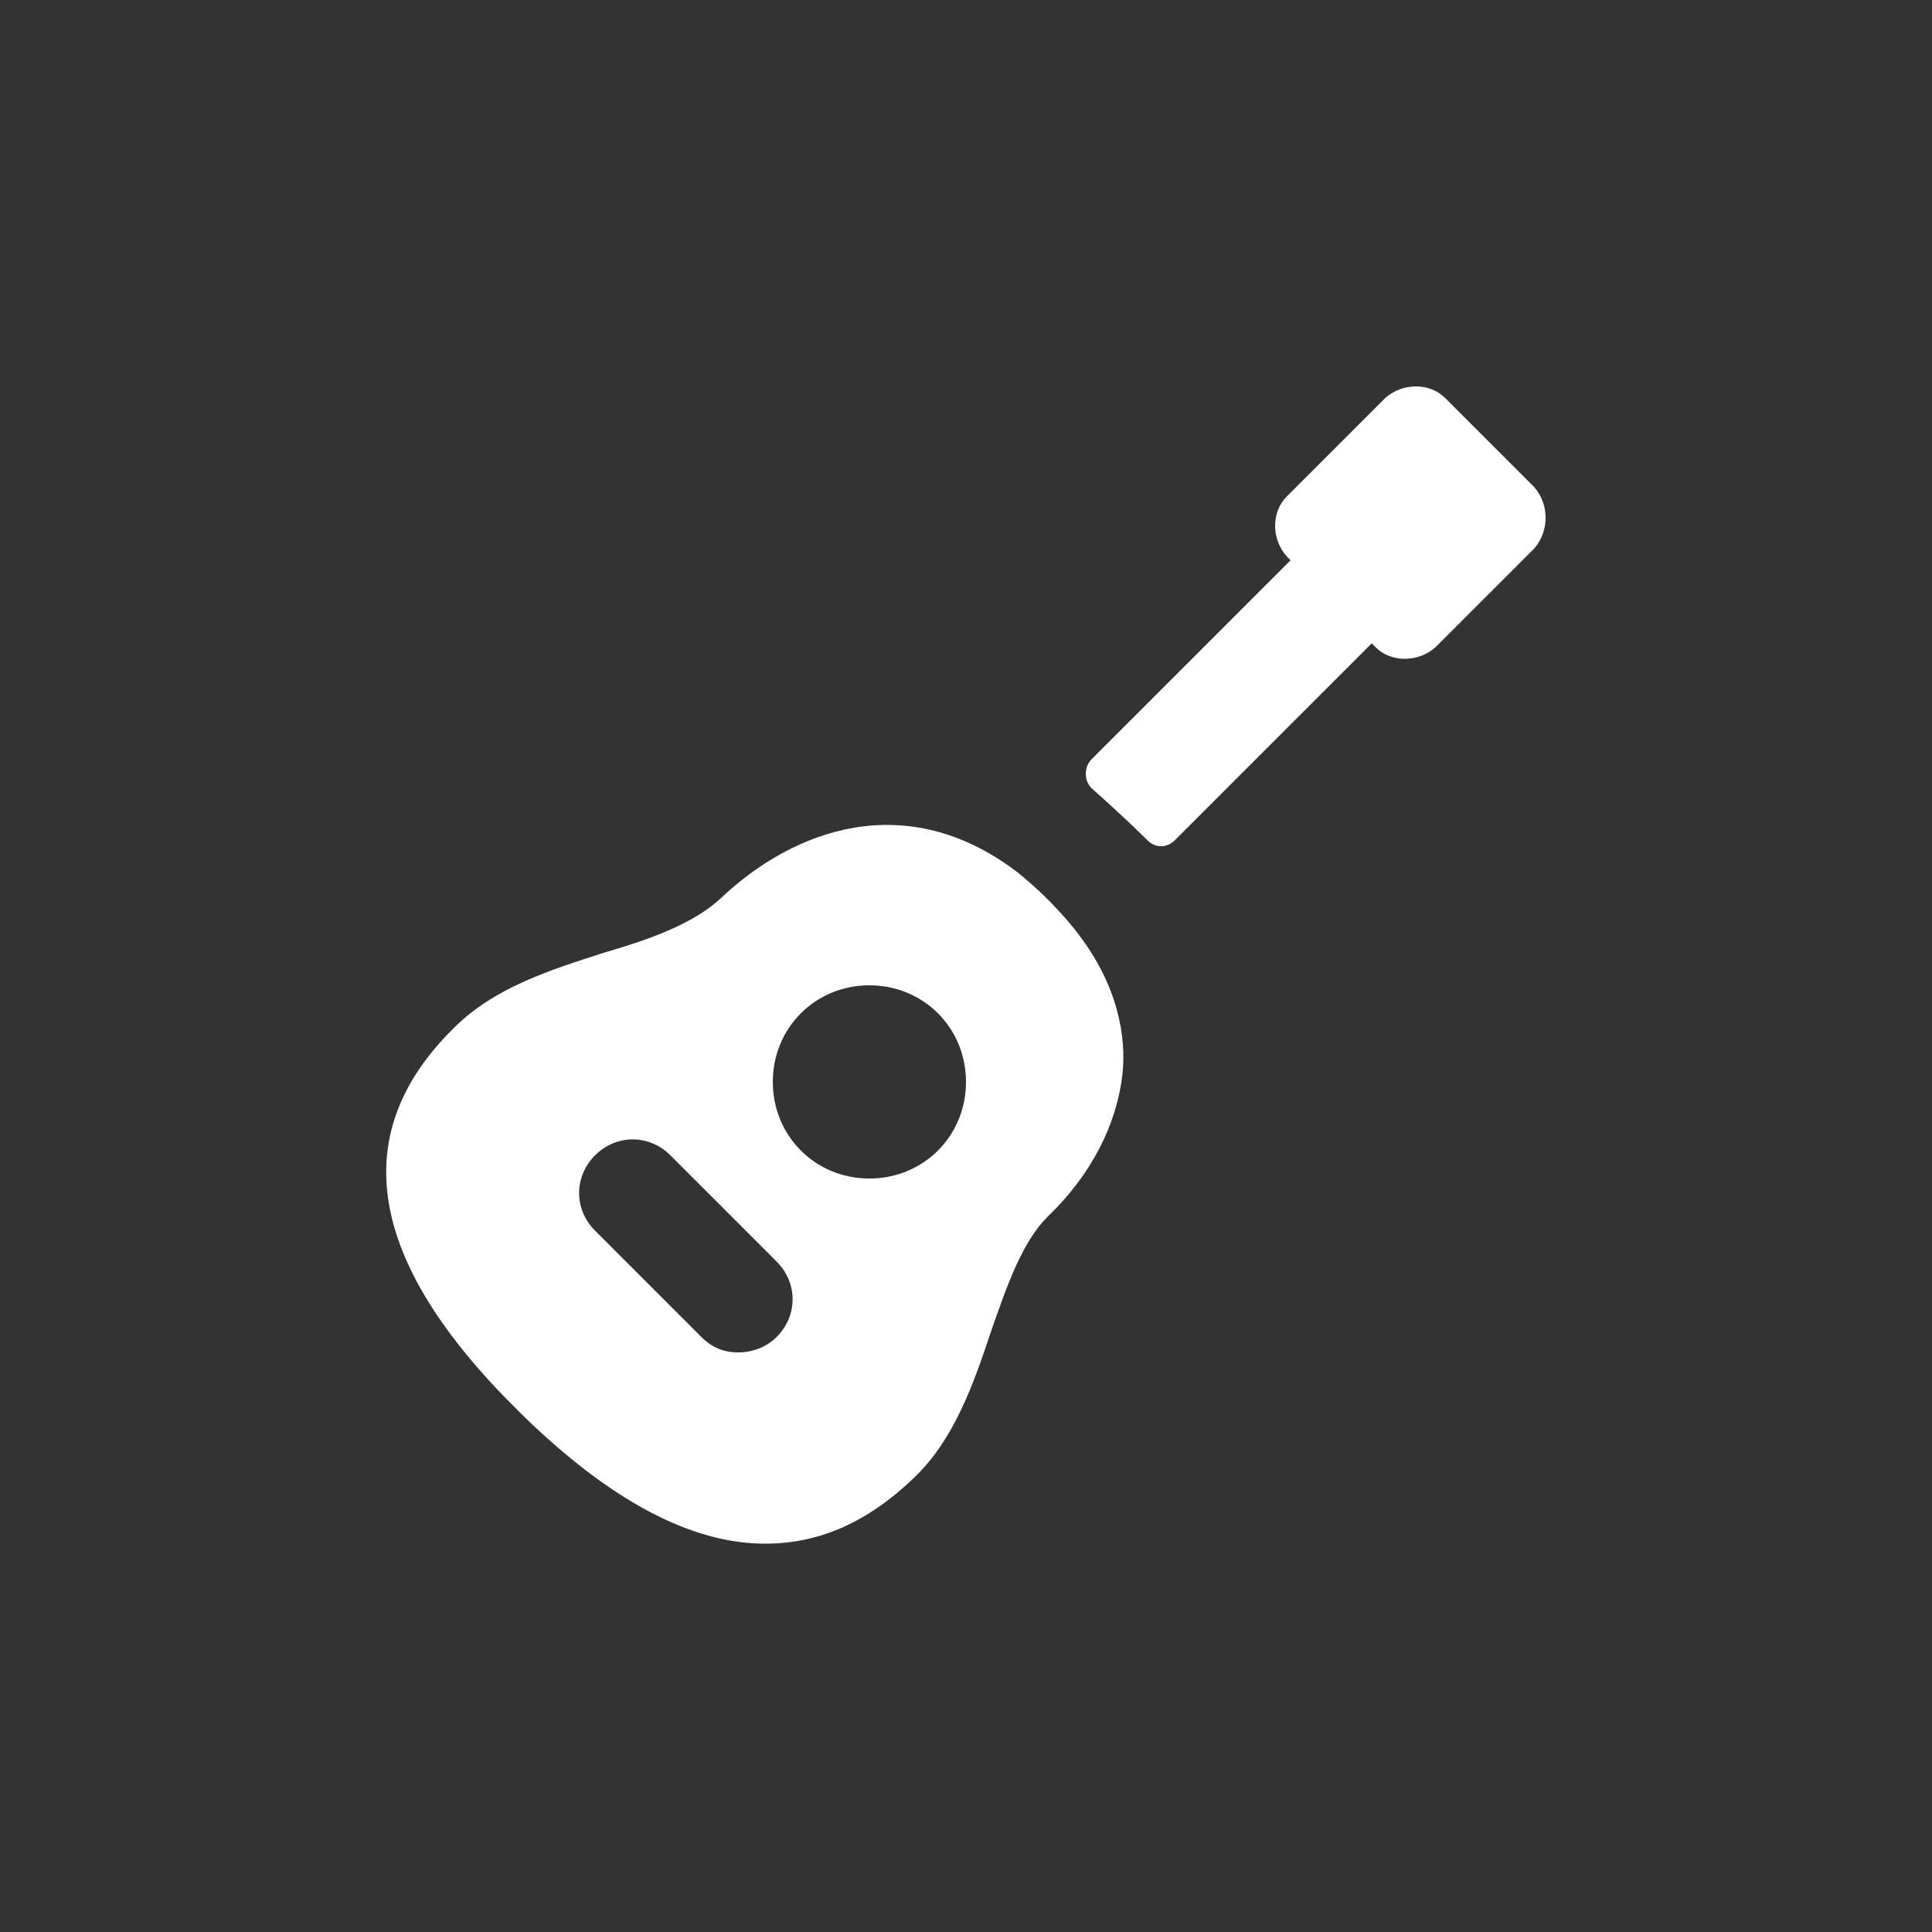
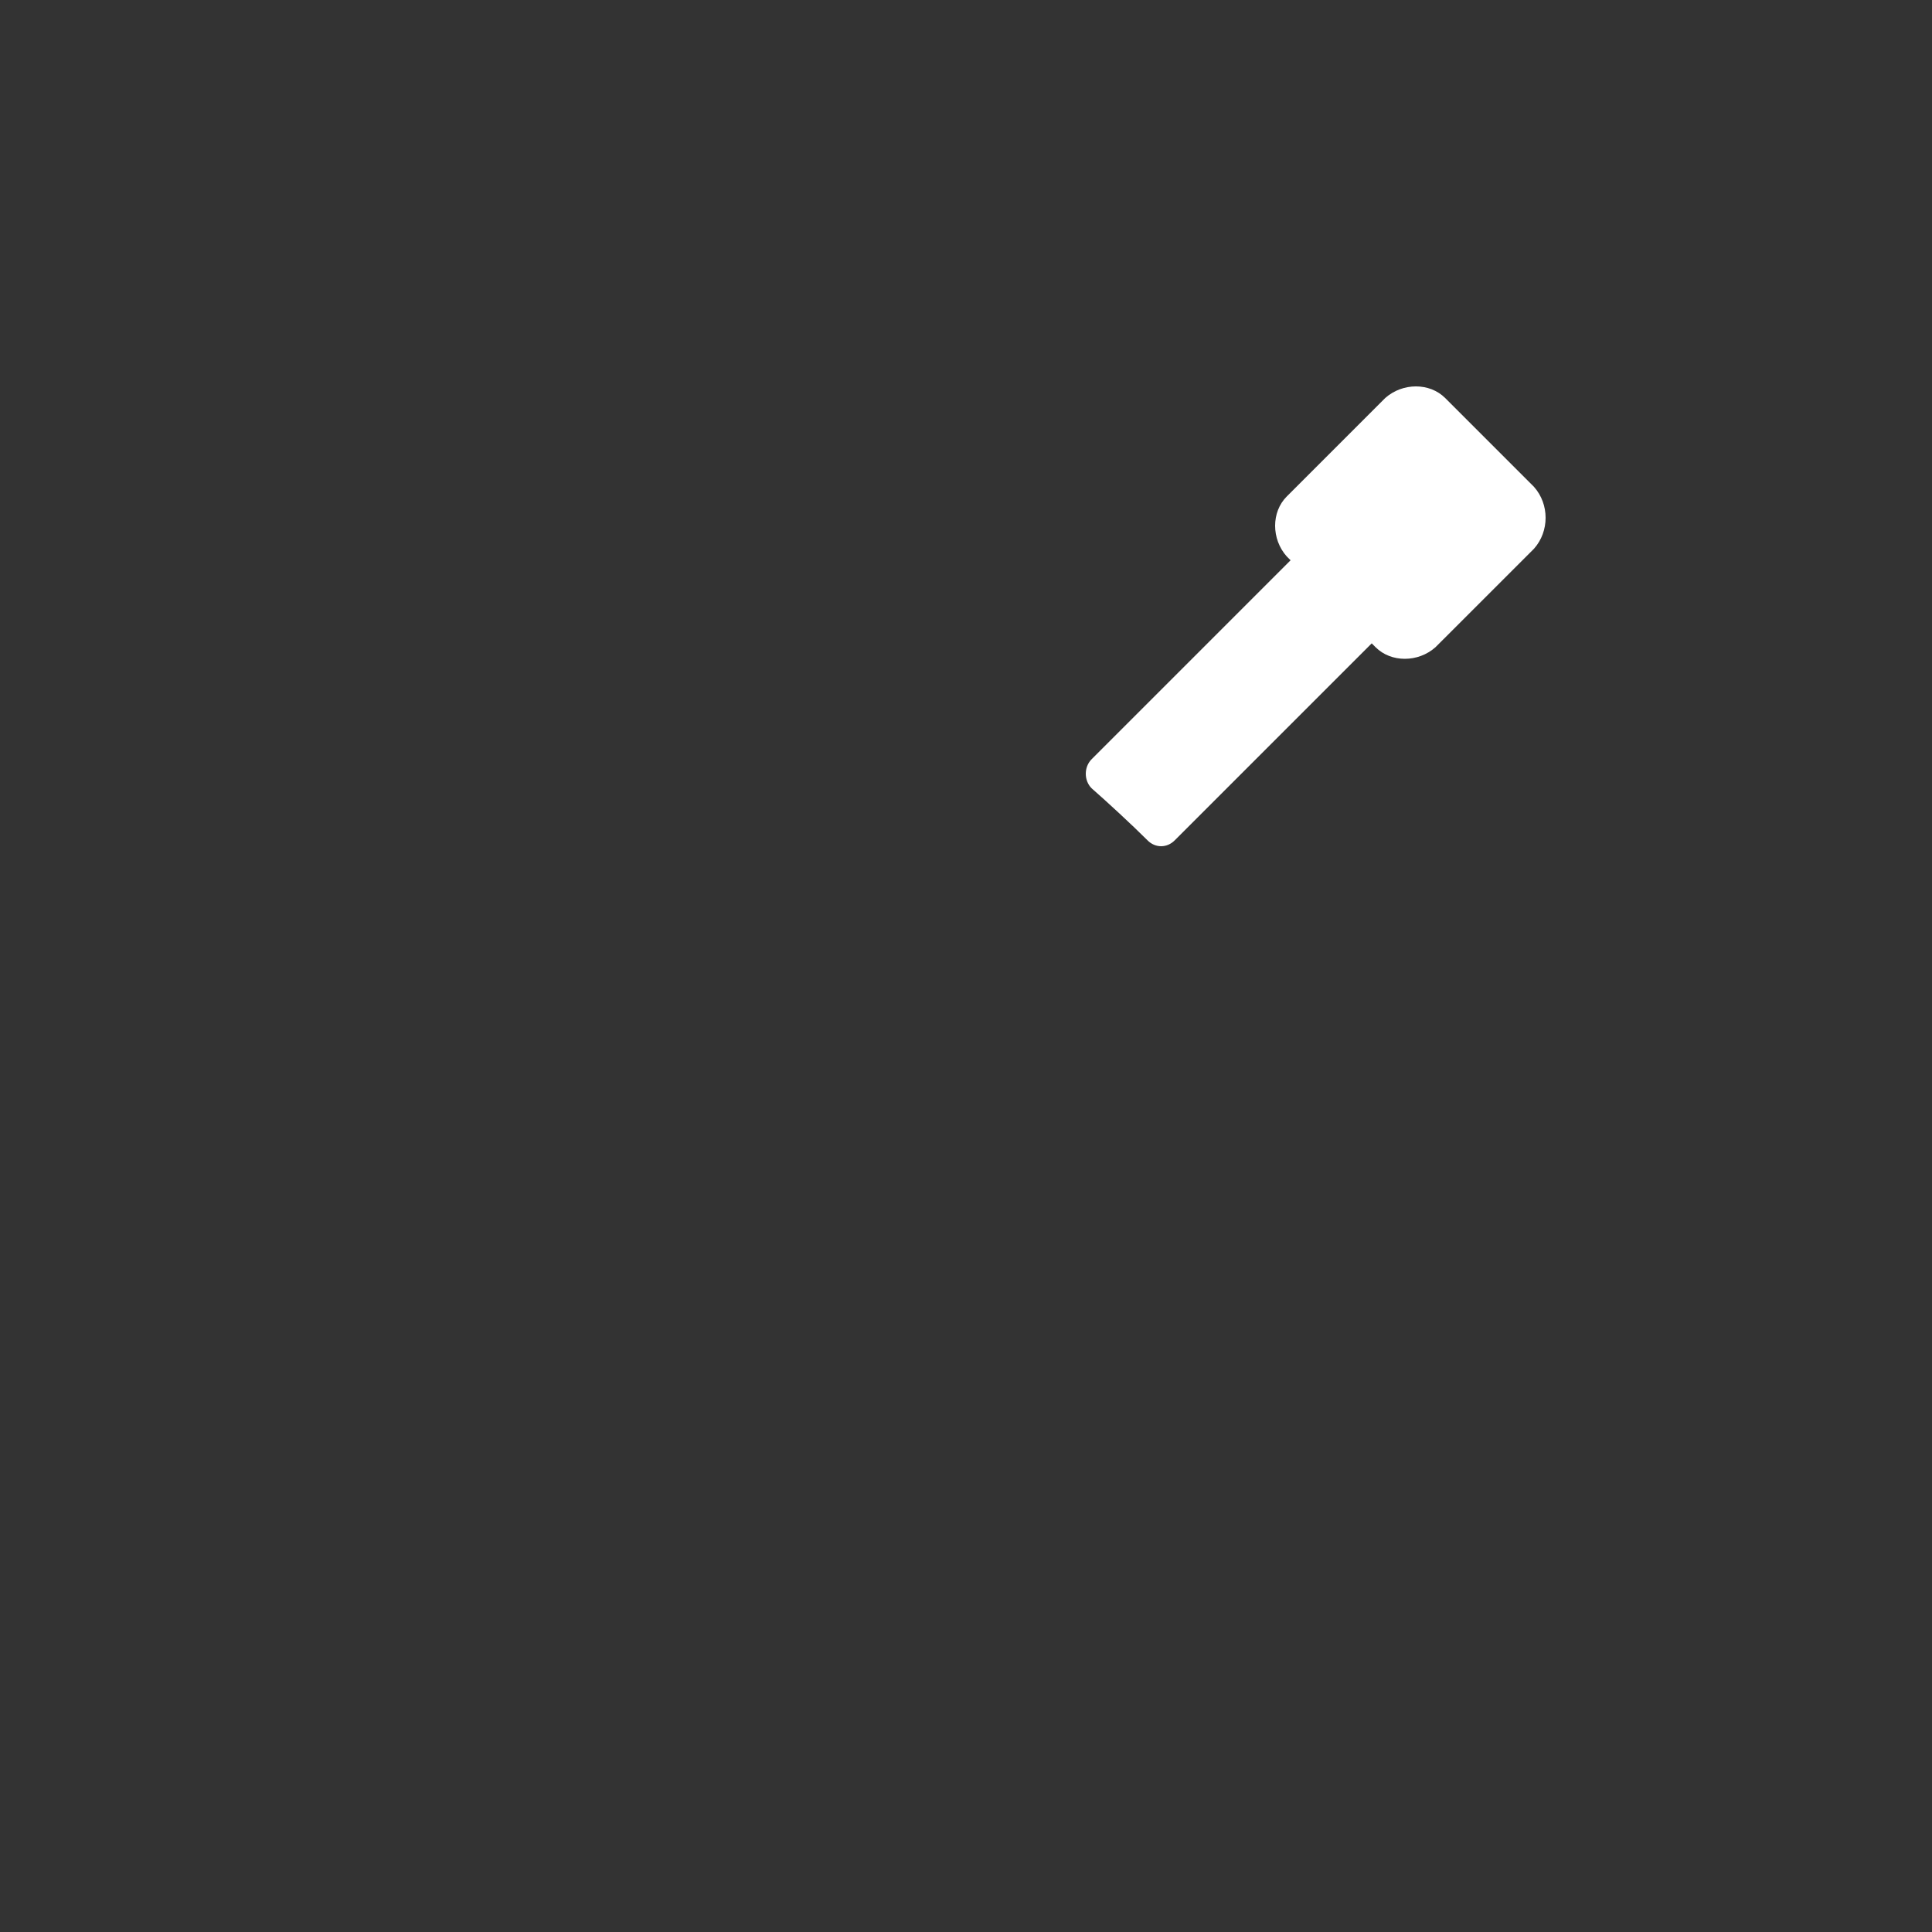
<svg xmlns="http://www.w3.org/2000/svg" x="0px" y="0px" width="100px" height="100px" viewBox="0 0 100 100" enable-background="new 0 0 100 100" xml:space="preserve">
  <rect x="0" y="0" width="100" height="100" fill="#333333" stroke="none" />
  <g>
-     <path fill="#FFFFFF" d="M52.6,45.1c-5.7-4.3-11.5-2.2-15.3,1.4c-1.4,1.3-3.6,2.1-6,2.8c-2.8,0.9-5.7,1.8-7.8,3.9   C17.9,58.7,19,65.3,26.8,73l0.1,0.1L27,73.2c4.6,4.5,8.8,6.7,12.6,6.7c2.8,0,5.3-1.101,7.7-3.4c2.1-2,3.1-4.9,4-7.6   C52.1,66.6,52.9,64.3,54.2,63c2.3-2.2,3.6-4.8,3.899-7.4C58.3,53.7,57.9,51,55.7,48.2C55.7,48.2,54.5,46.6,52.6,45.1z M40.2,69.2   c-0.5,0.5-1.2,0.8-2,0.8c-0.8,0-1.4-0.3-1.9-0.8l-5.5-5.5c-1.1-1.101-1.1-2.8,0-3.9c1.1-1.1,2.8-1.1,3.9,0l5.5,5.5   C41.3,66.4,41.3,68.1,40.2,69.2z M45,61c-2.8,0-5-2.2-5-5s2.2-5,5-5s5,2.2,5,5S47.8,61,45,61z" />
    <path fill="#FFFFFF" d="M79.4,25.2L74.8,20.6c-0.8-0.8-2.2-0.8-3.1,0L66.6,25.7c-0.8,0.8-0.8,2.2,0,3.1l0.2,0.2L56.5,39.3   c-0.4,0.4-0.4,1.1,0,1.5c0.8,0.7,2.1,1.9,2.9,2.7c0.399,0.4,1,0.4,1.399,0L71,33.3l0.2,0.2c0.8,0.8,2.2,0.8,3.1,0l5.101-5.1   C80.2,27.5,80.2,26.1,79.4,25.2z" />
  </g>
</svg>